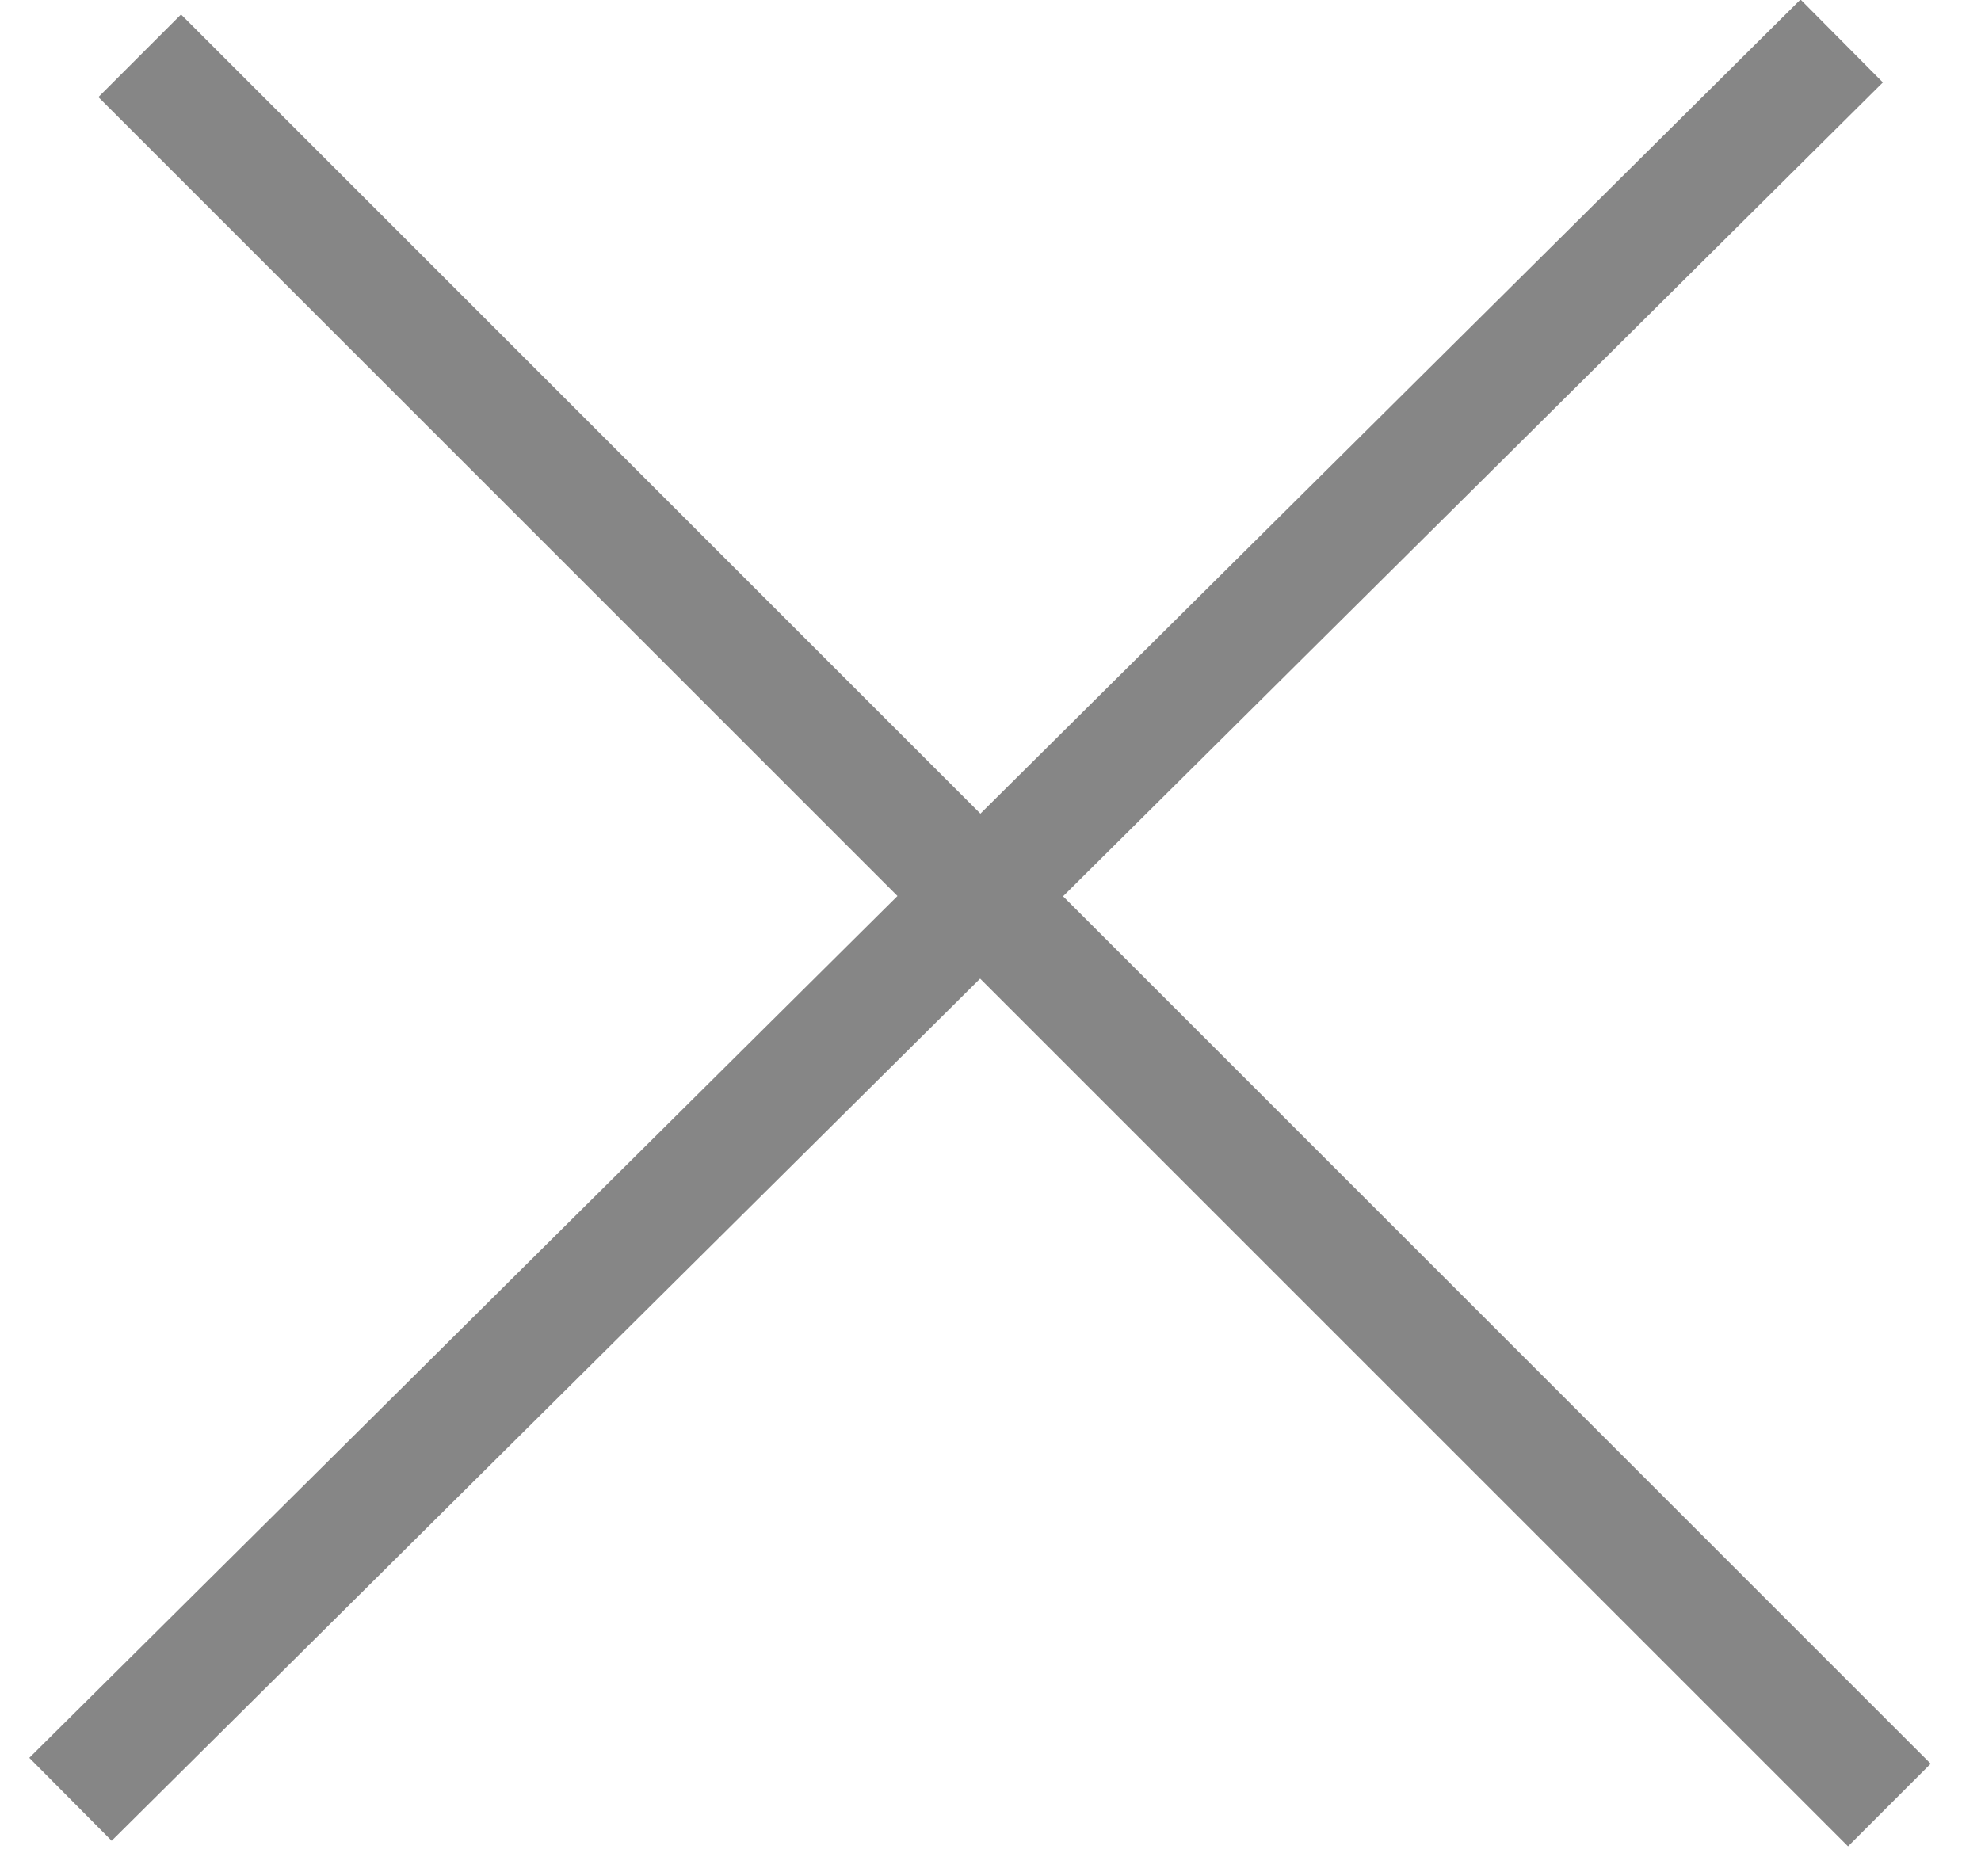
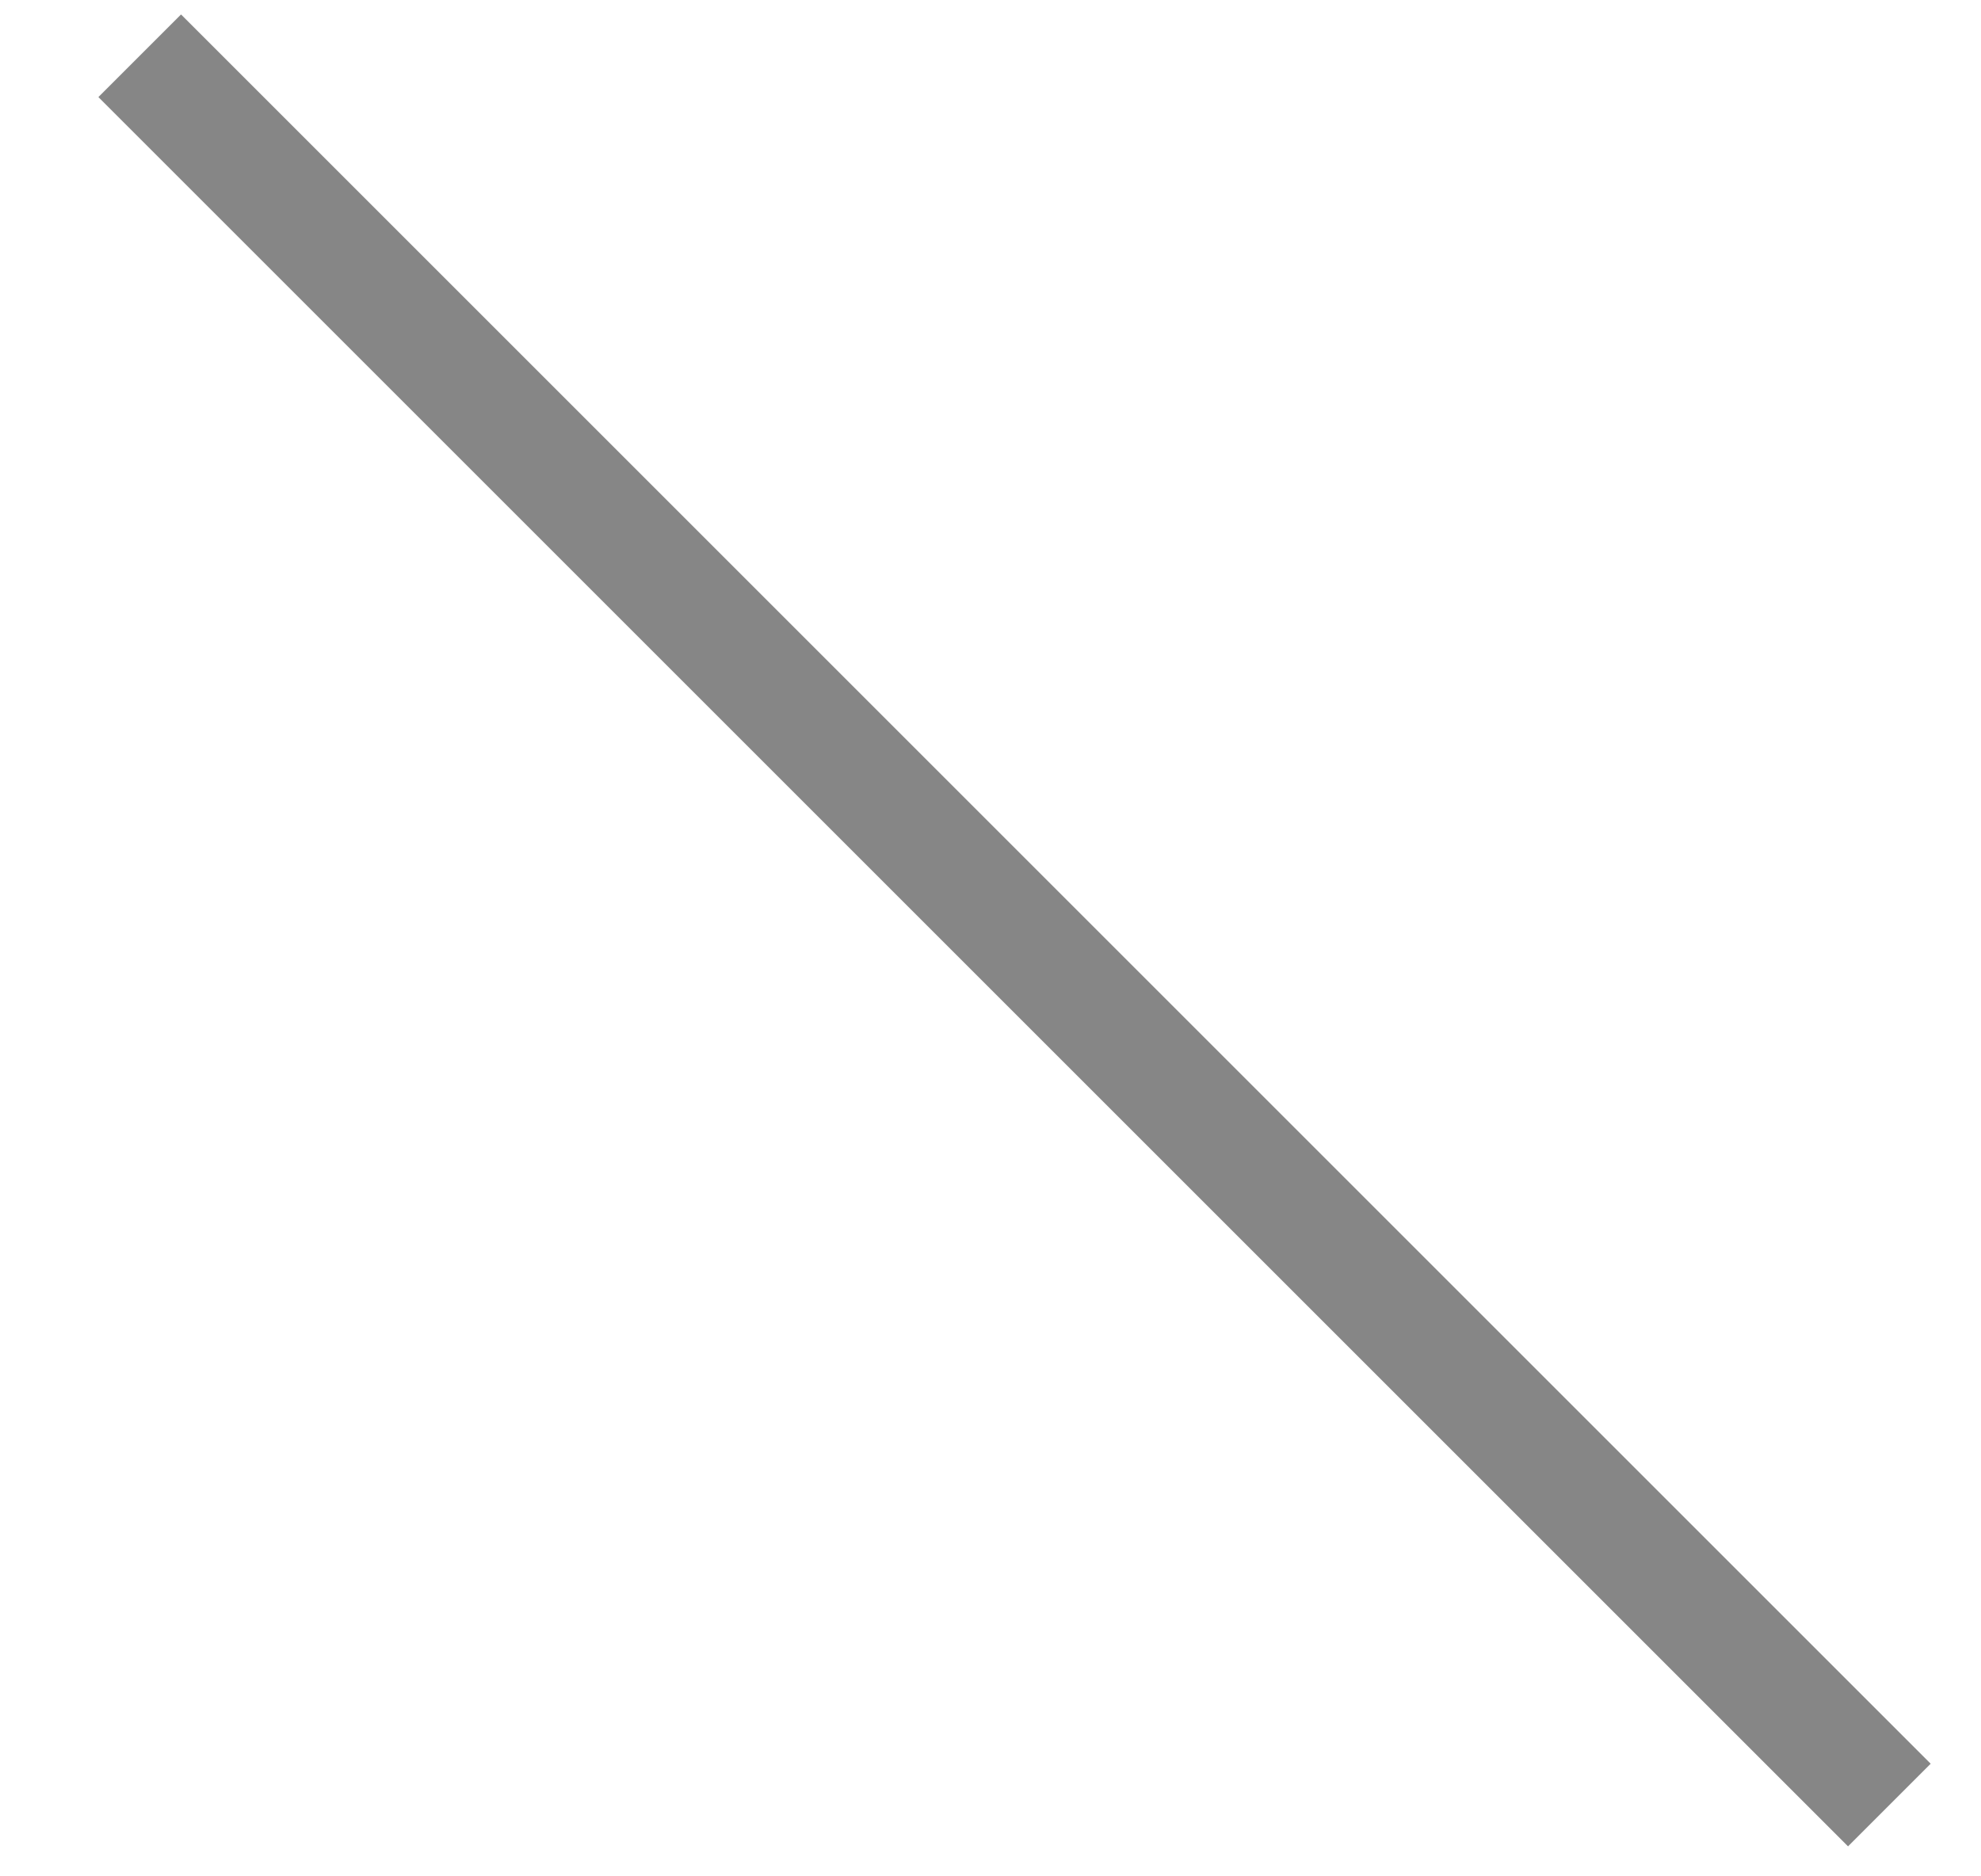
<svg xmlns="http://www.w3.org/2000/svg" width="19" height="18" viewBox="0 0 19 18" fill="none">
  <path d="M1.34 0.535L18.121 17.316" stroke="#868686" stroke-width="1.121" />
-   <path d="M17.664 0.393L0.676 17.261" stroke="#868686" stroke-width="1.121" />
</svg>